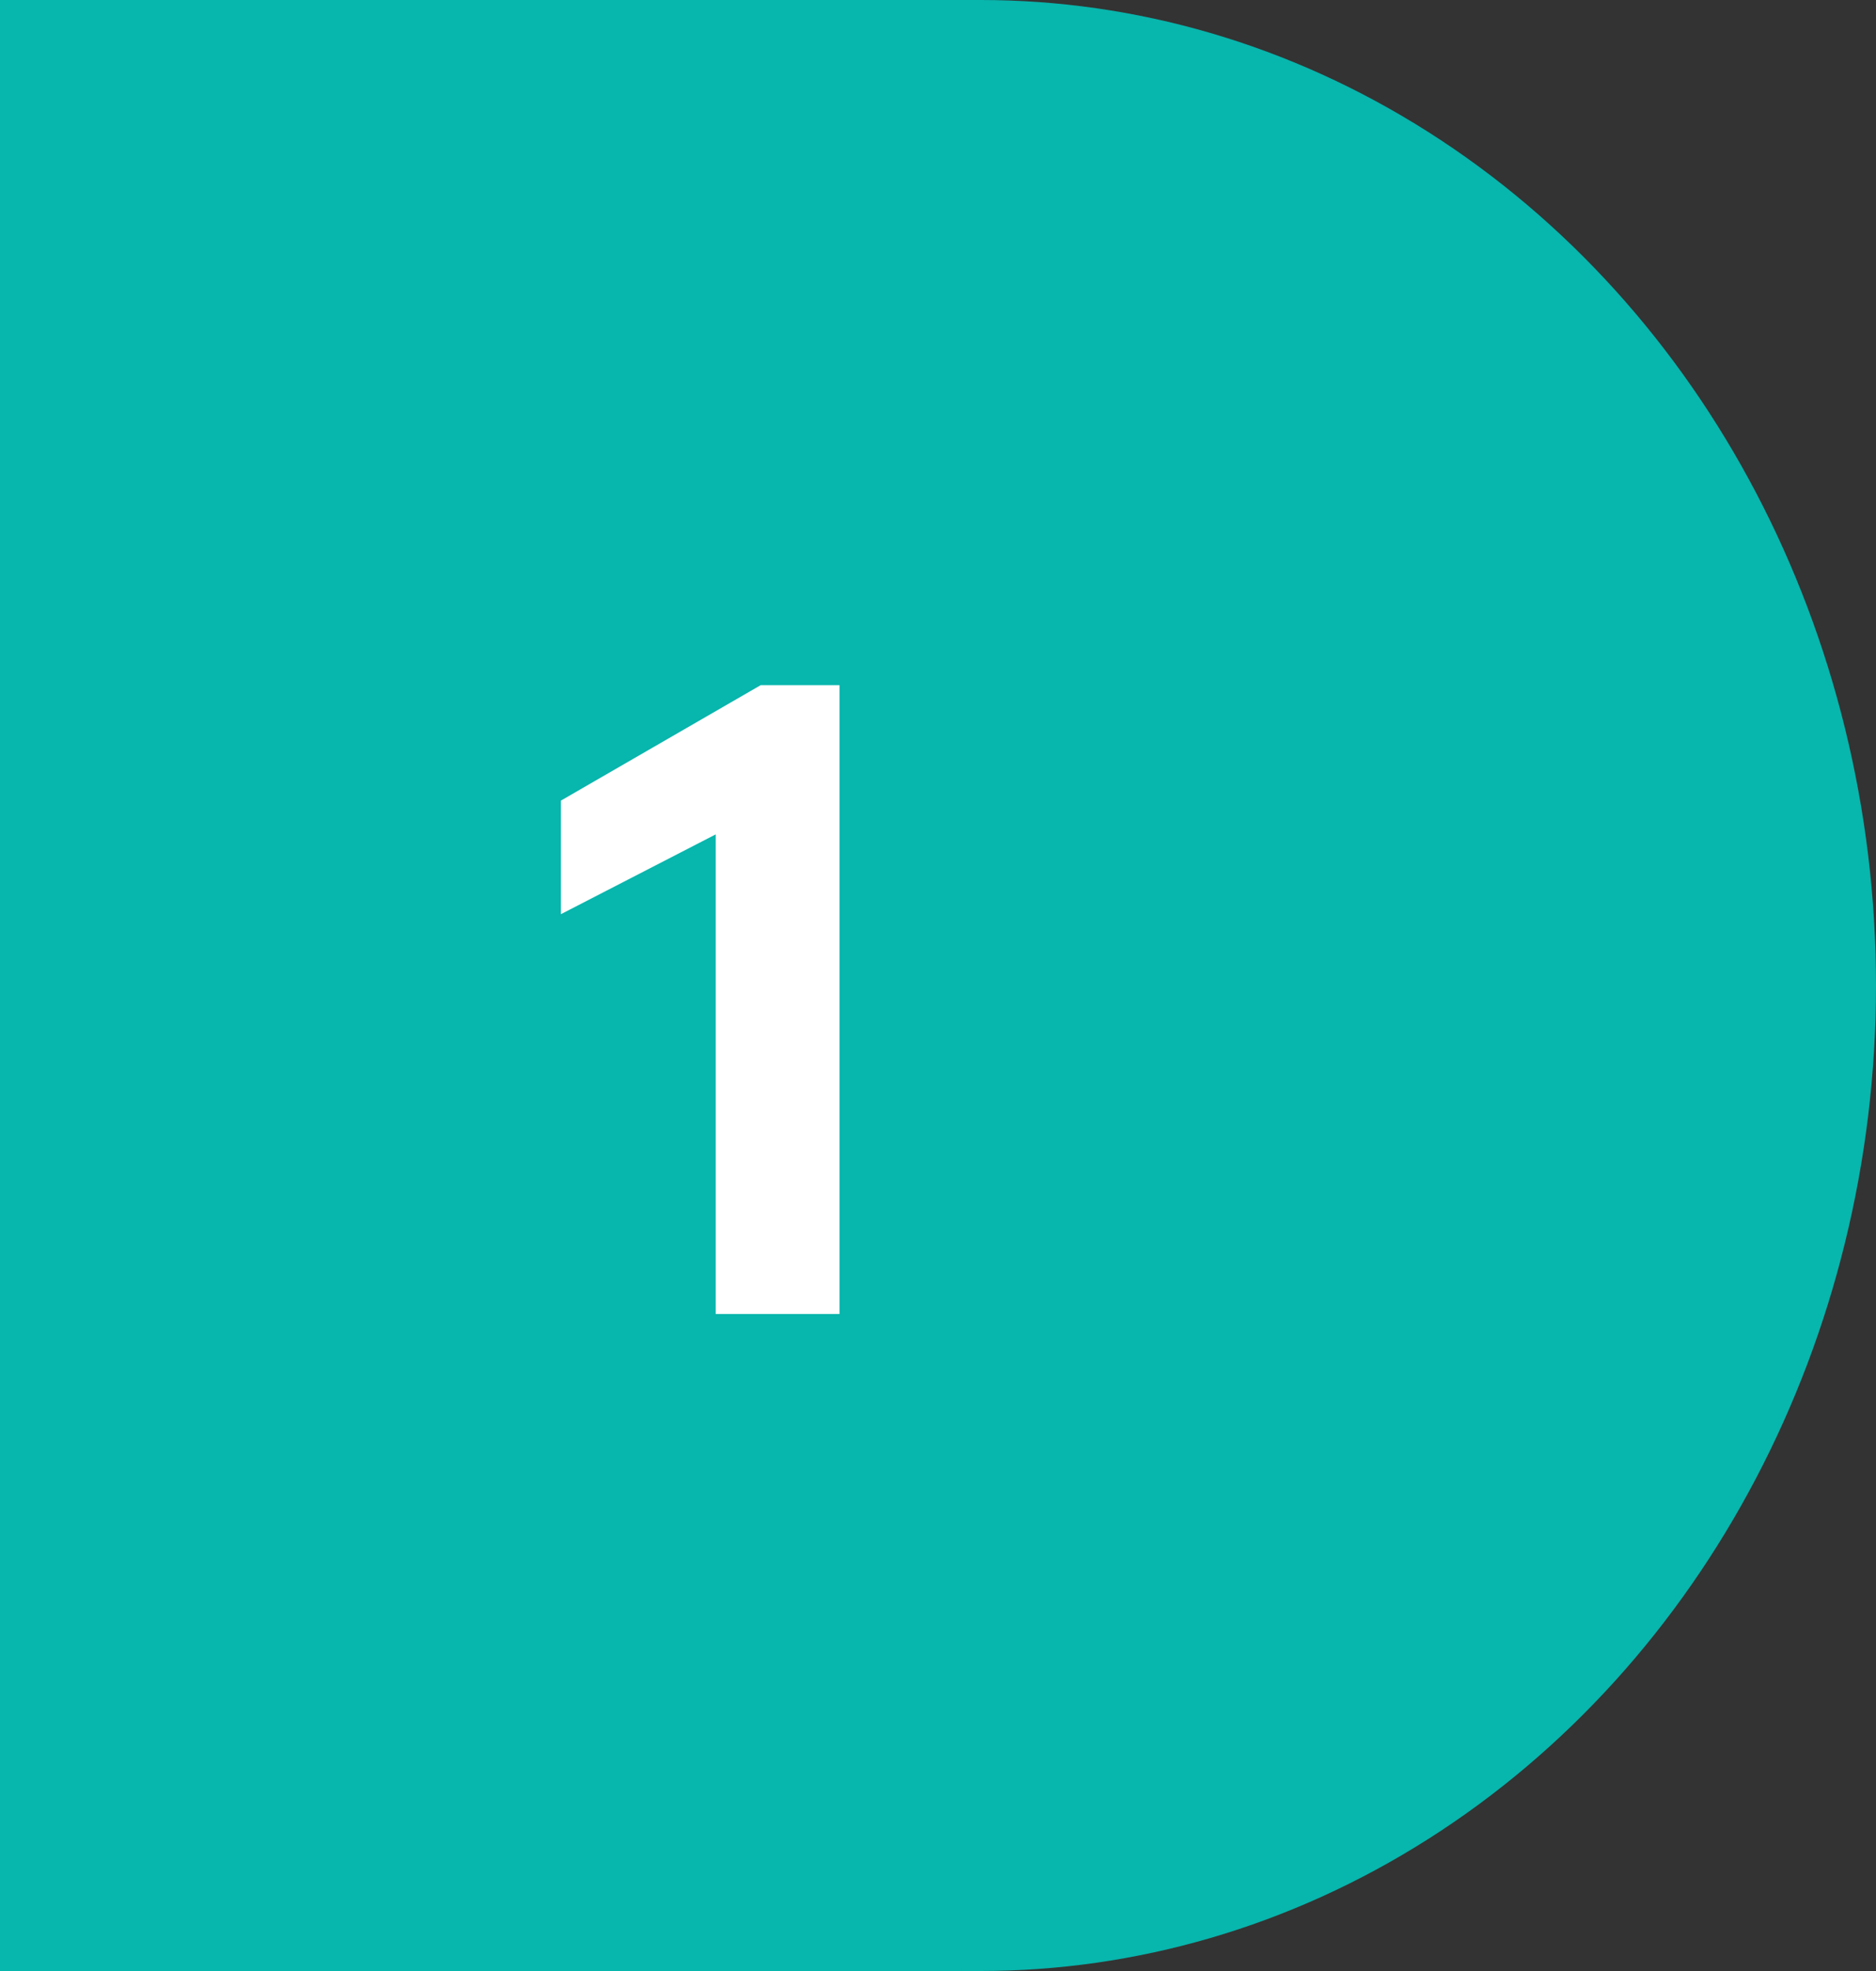
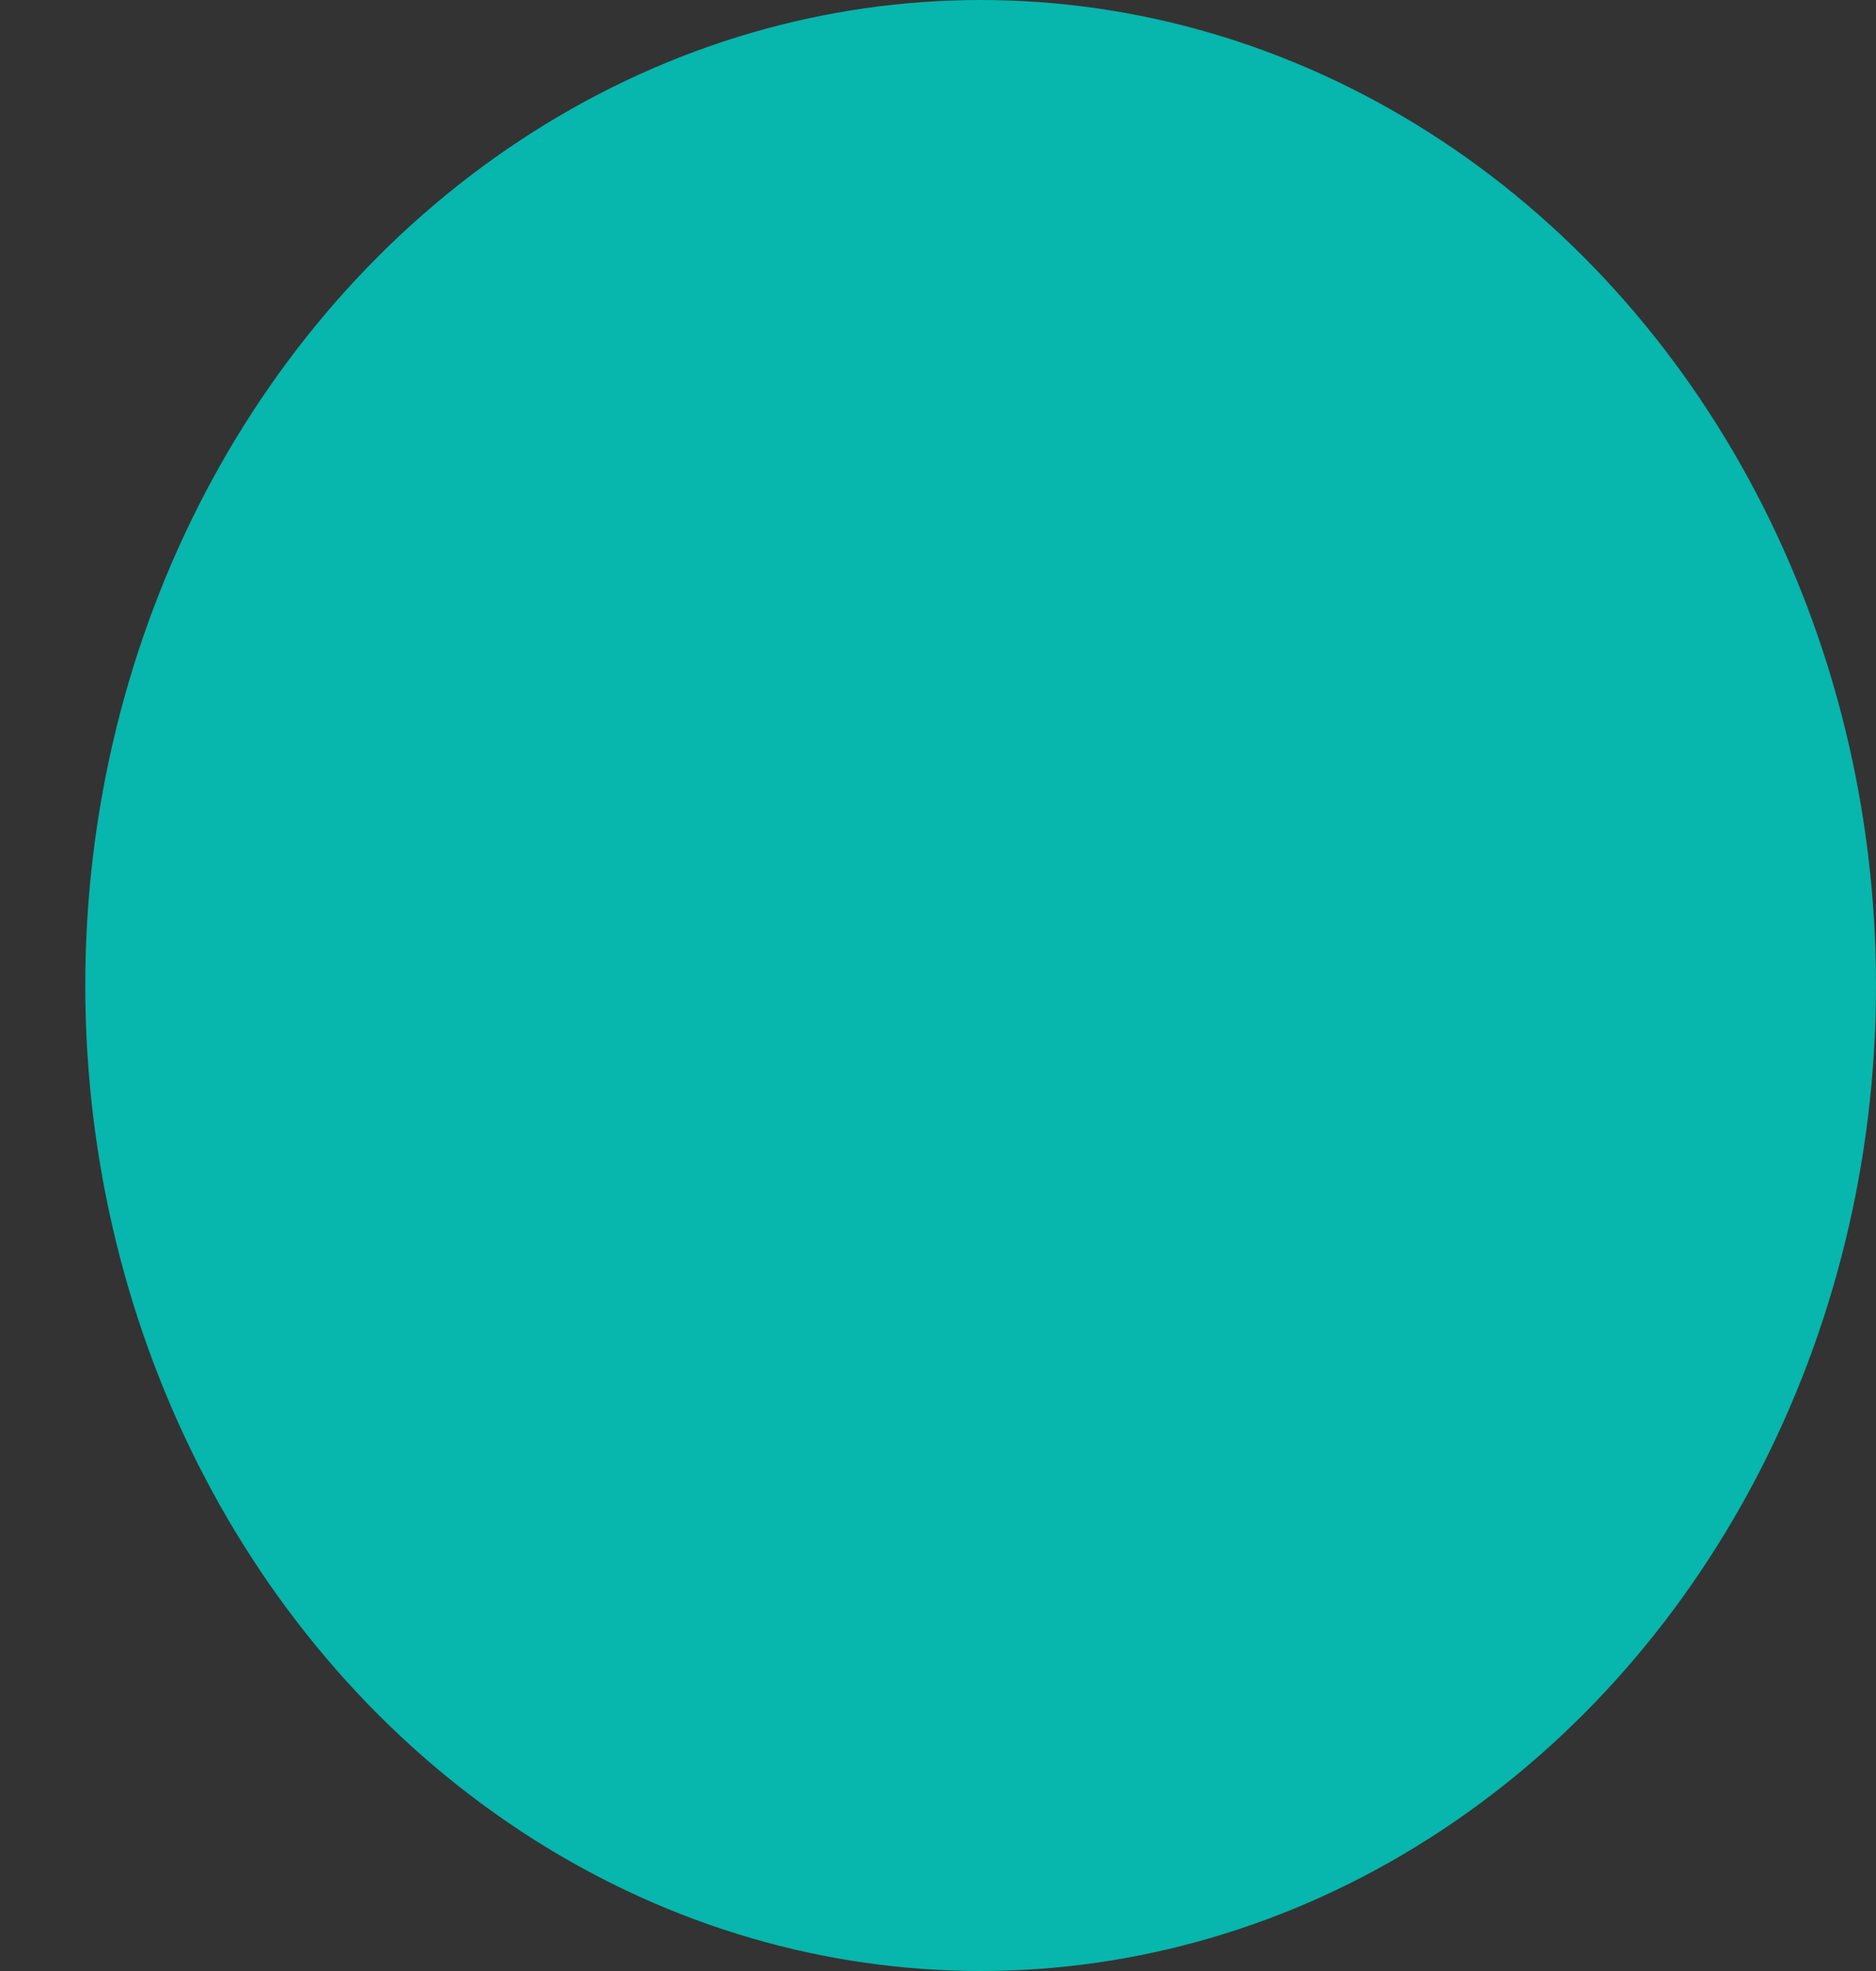
<svg xmlns="http://www.w3.org/2000/svg" width="40" height="42" viewBox="0 0 40 42" fill="none">
  <rect x="0" y="0" width="40" height="42" fill="#333333" stroke="none" />
-   <rect width="20.909" height="42" fill="#07B6AD" />
  <ellipse cx="20.909" cy="21" rx="19.091" ry="21" fill="#07B6AD" />
-   <path d="M17.9 14.6V28H15.26V17.78L11.96 19.48V17.06L16.22 14.6H17.9Z" fill="white" />
</svg>